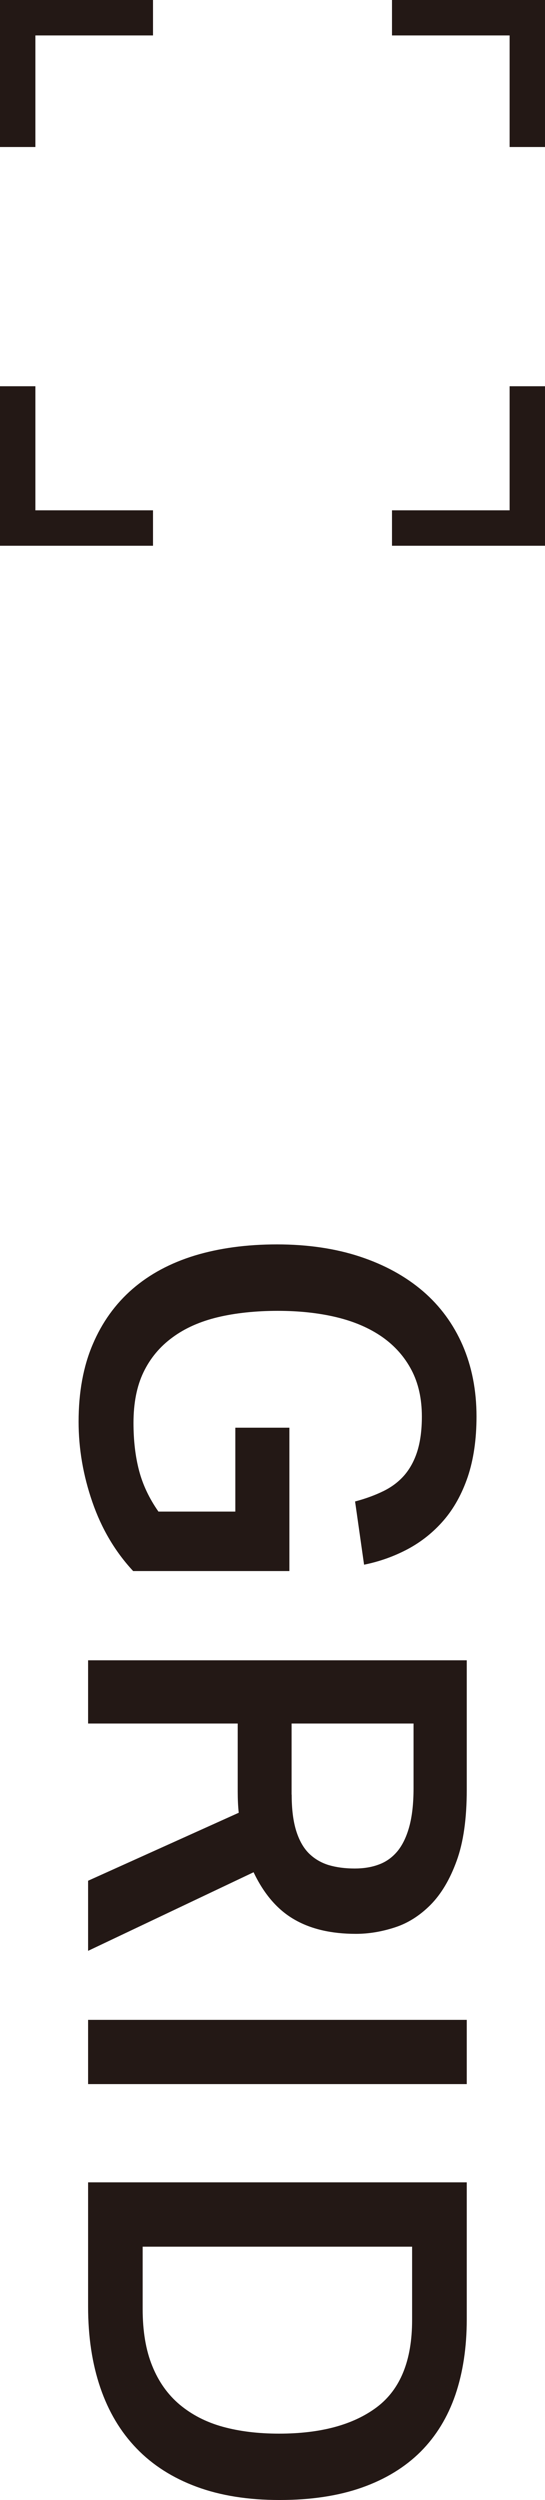
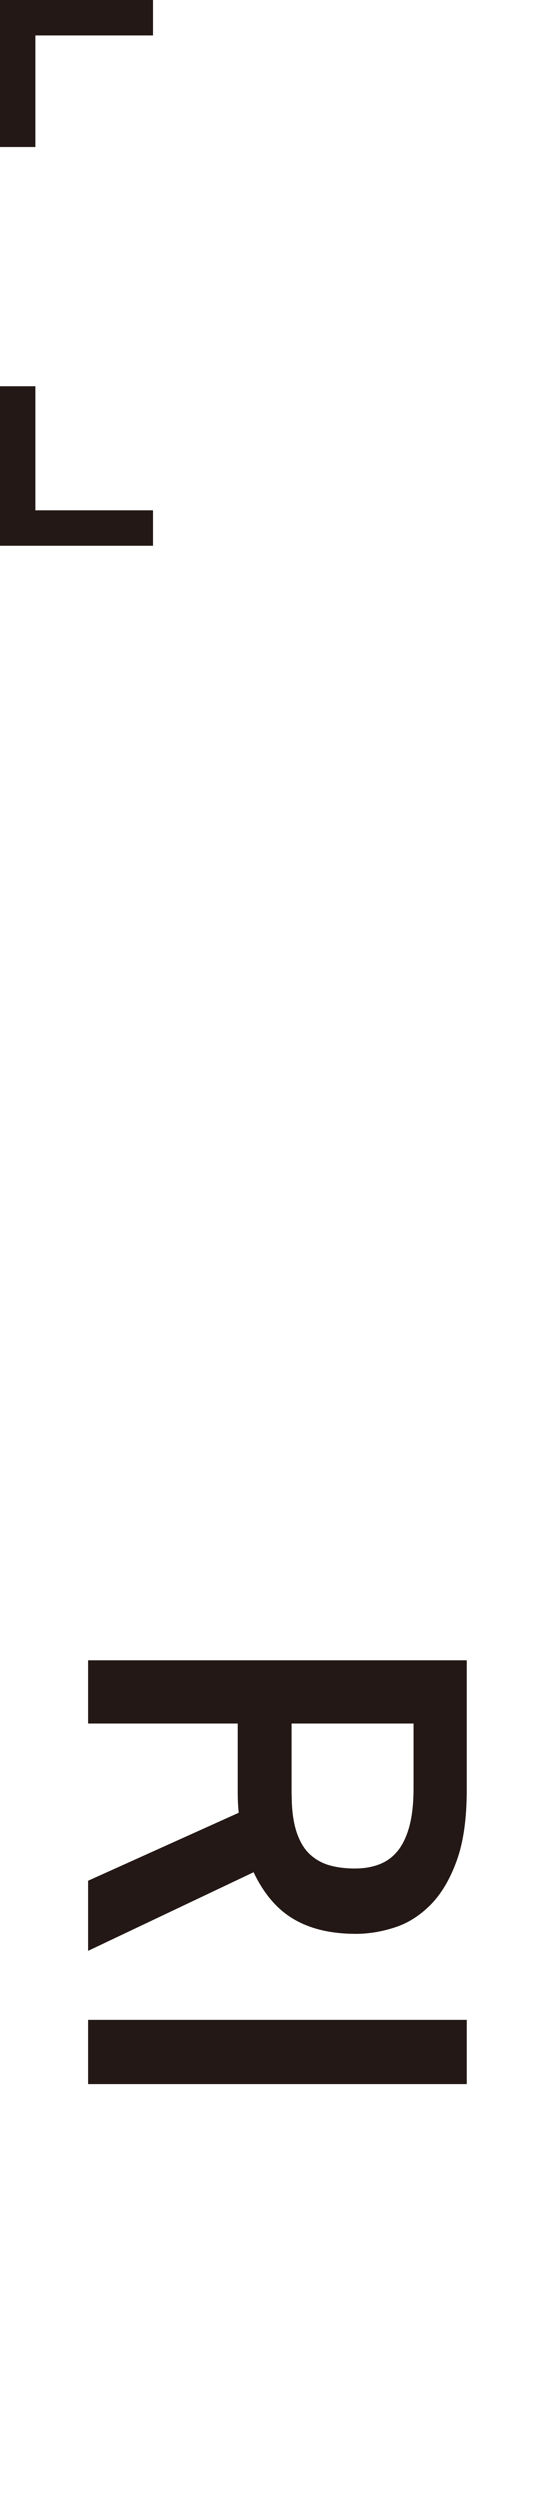
<svg xmlns="http://www.w3.org/2000/svg" id="_レイヤー_2" data-name="レイヤー 2" viewBox="0 0 64.22 294.18">
  <defs>
    <style>
      .cls-1 {
        fill: #231815;
        stroke-width: 0px;
      }
    </style>
  </defs>
  <g id="_レイヤー_1-2" data-name="レイヤー 1">
-     <path class="cls-1" d="M34.06,184.87H15.69c-2.13-2.29-3.73-5-4.81-8.13-1.08-3.12-1.62-6.27-1.62-9.44,0-3.46.55-6.49,1.66-9.09,1.1-2.6,2.67-4.78,4.69-6.53,2.02-1.75,4.47-3.06,7.34-3.94,2.88-.87,6.1-1.31,9.69-1.31s6.88.48,9.78,1.44c2.9.96,5.36,2.31,7.41,4.06,2.04,1.75,3.6,3.88,4.69,6.38,1.08,2.5,1.63,5.29,1.63,8.37,0,2.71-.35,5.07-1.03,7.1-.69,2.02-1.64,3.73-2.84,5.12-1.21,1.4-2.62,2.52-4.22,3.38-1.6.85-3.32,1.47-5.16,1.84l-1.06-7.44c1.25-.33,2.36-.74,3.34-1.22.98-.48,1.8-1.1,2.47-1.87.66-.77,1.18-1.72,1.53-2.84.35-1.13.53-2.48.53-4.06,0-2.08-.4-3.91-1.22-5.47s-1.97-2.86-3.47-3.91c-1.5-1.04-3.29-1.81-5.37-2.31-2.08-.5-4.39-.75-6.93-.75s-4.98.25-7.06.75c-2.08.5-3.87,1.29-5.34,2.38-1.48,1.08-2.62,2.45-3.41,4.09-.79,1.64-1.18,3.63-1.18,5.97,0,2.08.22,3.95.66,5.62.44,1.67,1.2,3.27,2.28,4.81h9.06v-9.87h6.37v16.87Z" />
    <path class="cls-1" d="M55,210.62c0,3.38-.39,6.16-1.19,8.35-.79,2.18-1.82,3.91-3.09,5.19-1.27,1.27-2.68,2.16-4.22,2.65-1.54.5-3.06.75-4.56.75-2.92,0-5.35-.57-7.31-1.72-1.96-1.14-3.54-2.99-4.75-5.53l-19.5,9.25v-8.25l17.75-8c-.04-.37-.07-.77-.09-1.19-.02-.42-.03-.85-.03-1.31v-8H10.38v-7.44h44.62v15.25ZM34.37,211.18c0,1.71.18,3.12.53,4.25.35,1.12.85,2.01,1.5,2.66.65.64,1.43,1.1,2.34,1.38.92.27,1.94.4,3.06.4,1.04,0,1.99-.15,2.84-.47.85-.31,1.58-.83,2.19-1.56.6-.73,1.07-1.7,1.4-2.91s.5-2.71.5-4.5v-7.62h-14.37v8.37Z" />
    <path class="cls-1" d="M55,237.68v7.56H10.38v-7.56h44.62Z" />
-     <path class="cls-1" d="M55,272.93c0,3.29-.45,6.25-1.34,8.87-.9,2.62-2.26,4.85-4.09,6.69-1.84,1.83-4.14,3.24-6.91,4.22-2.77.98-6.01,1.47-9.72,1.47s-6.97-.52-9.78-1.56c-2.81-1.04-5.17-2.54-7.06-4.5-1.9-1.96-3.32-4.35-4.28-7.16-.96-2.81-1.44-5.99-1.44-9.53v-14.63h44.62v16.12ZM16.81,271.68c0,2.62.37,4.86,1.13,6.72.75,1.86,1.83,3.38,3.25,4.57,1.42,1.18,3.1,2.05,5.06,2.59,1.96.54,4.17.81,6.63.81,4.92,0,8.76-1.04,11.53-3.12,2.77-2.09,4.15-5.5,4.15-10.25v-8.63h-31.75v7.31Z" />
-     <polygon class="cls-1" points="60.05 60.05 46.19 60.05 46.19 64.22 64.22 64.22 64.22 45.45 60.05 45.45 60.05 60.05" />
    <polygon class="cls-1" points="4.17 4.17 18.03 4.17 18.03 0 0 0 0 17.3 4.17 17.3 4.17 4.17" />
    <polygon class="cls-1" points="4.17 60.05 4.17 45.45 0 45.45 0 64.22 18.03 64.22 18.03 60.05 4.17 60.05" />
-     <polygon class="cls-1" points="60.05 4.17 60.05 17.3 64.22 17.3 64.22 0 46.19 0 46.19 4.17 60.05 4.17" />
  </g>
</svg>